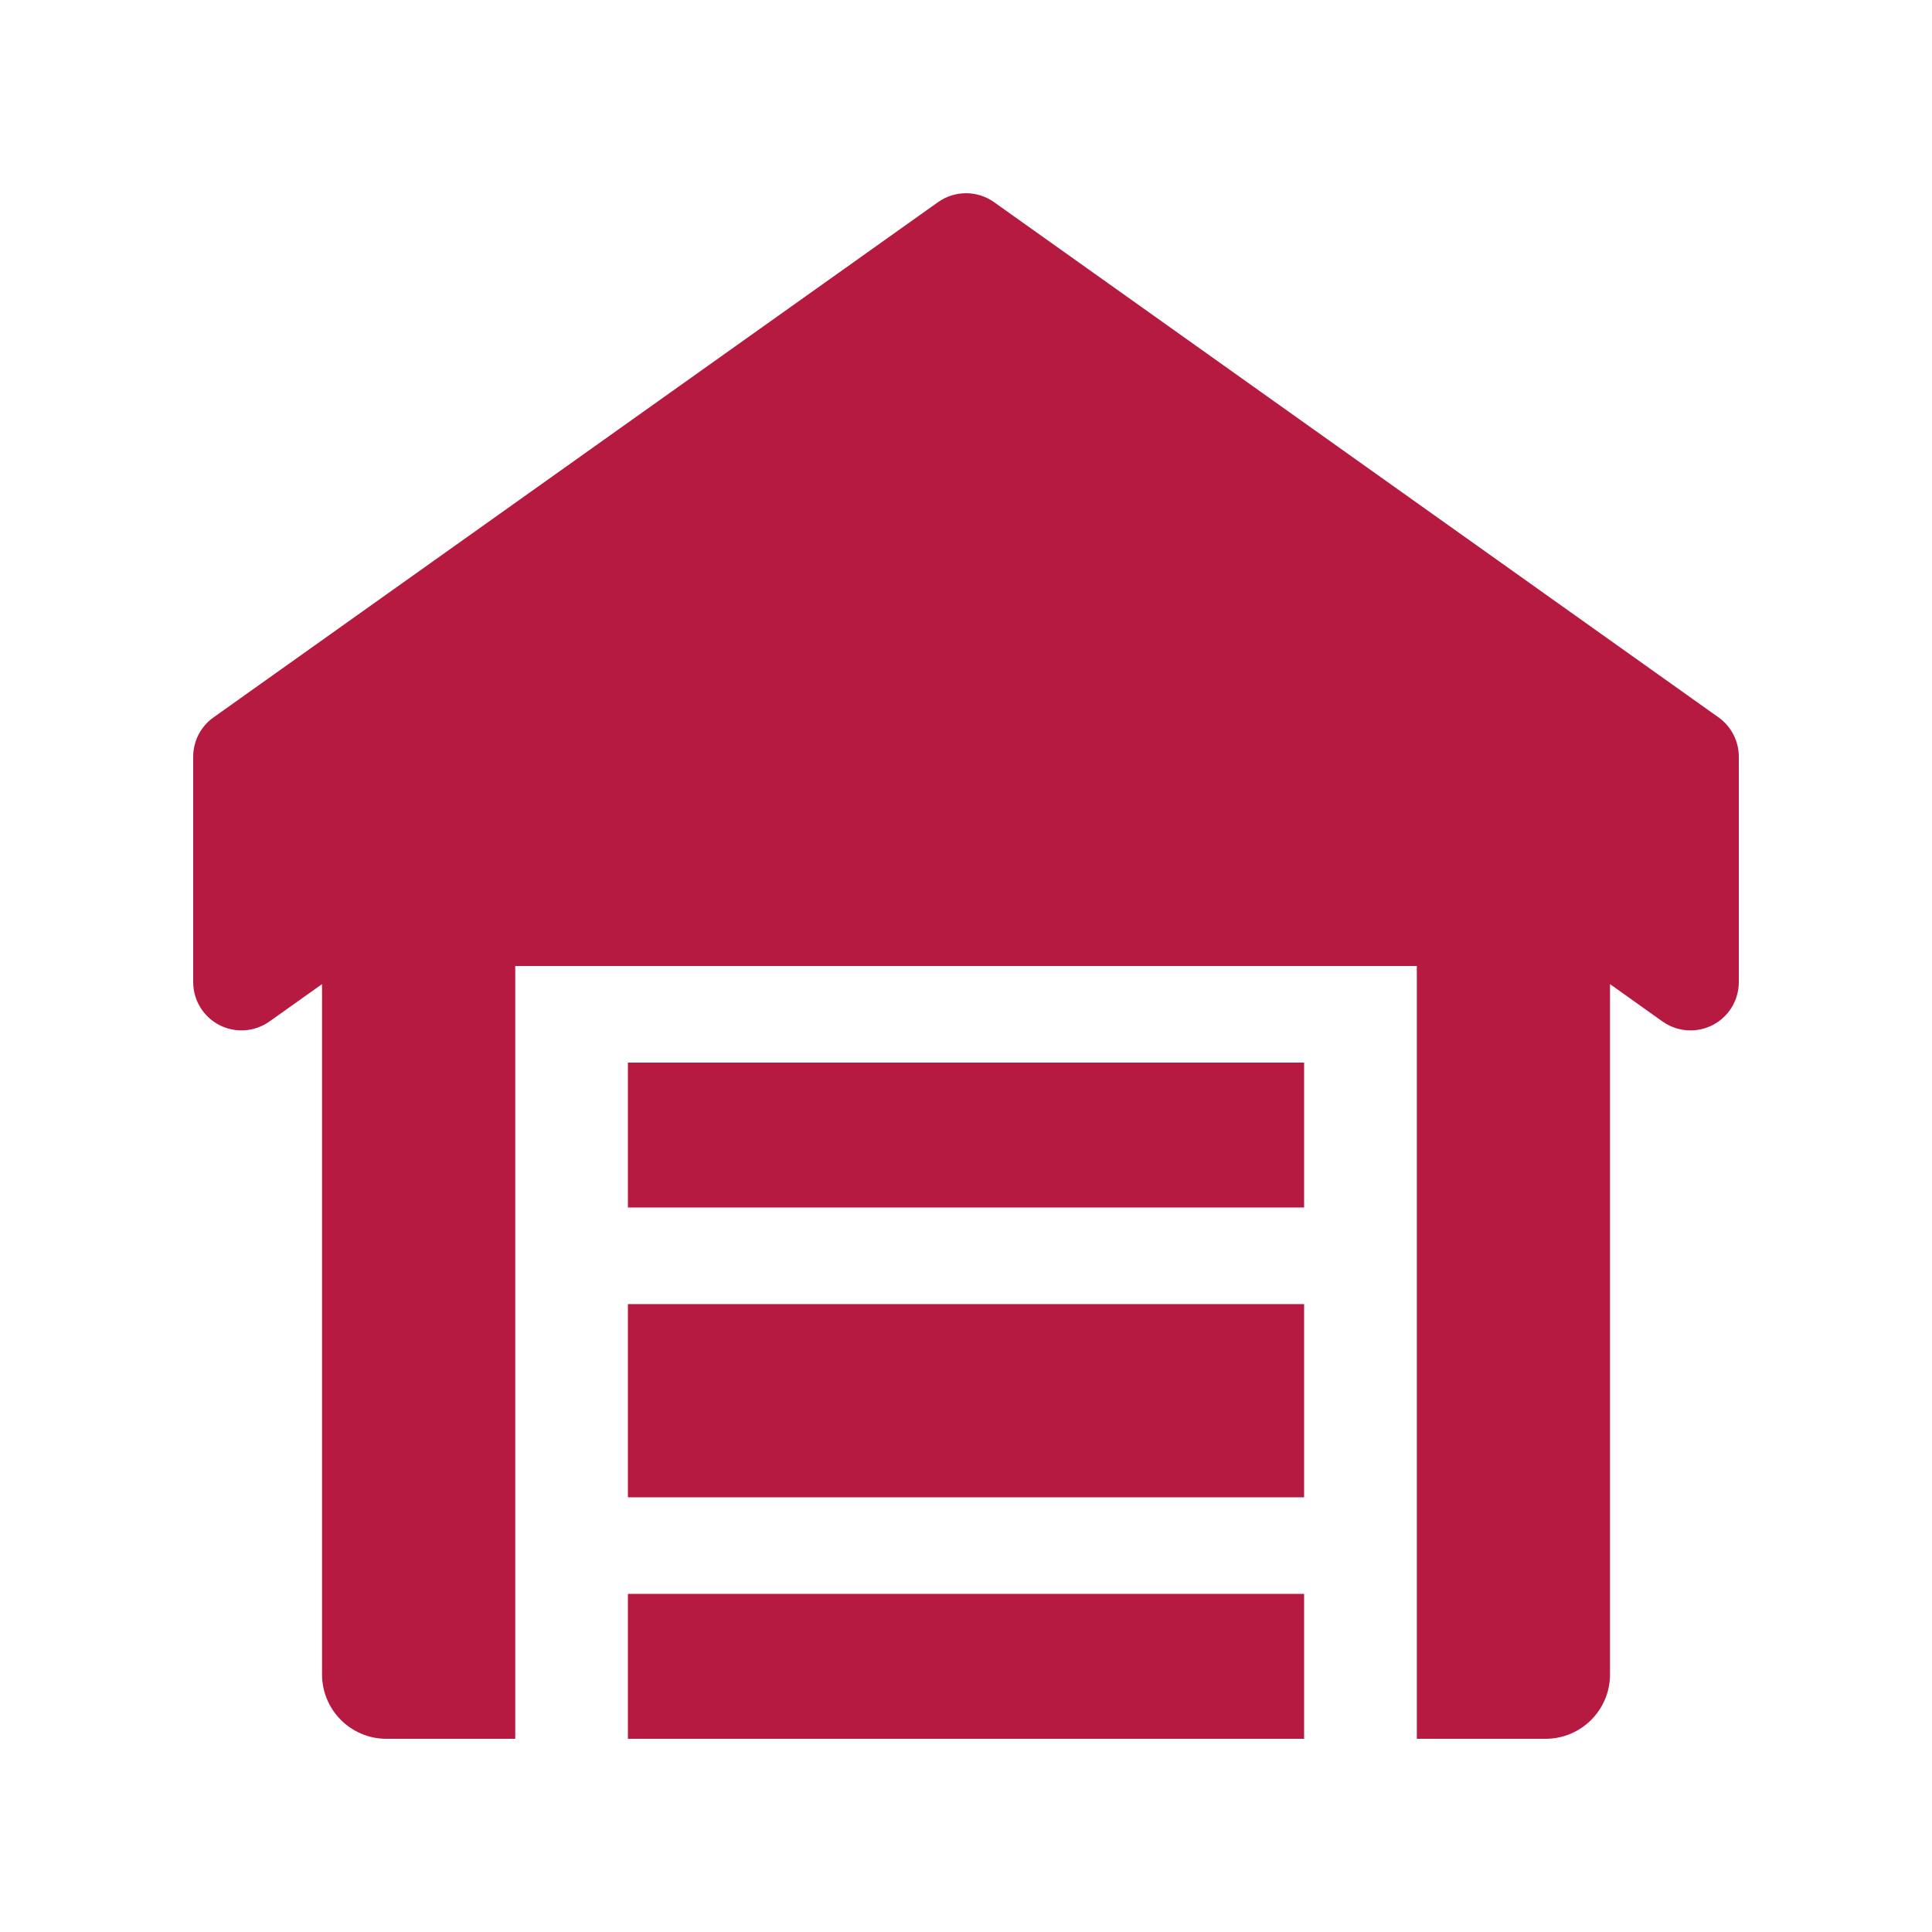
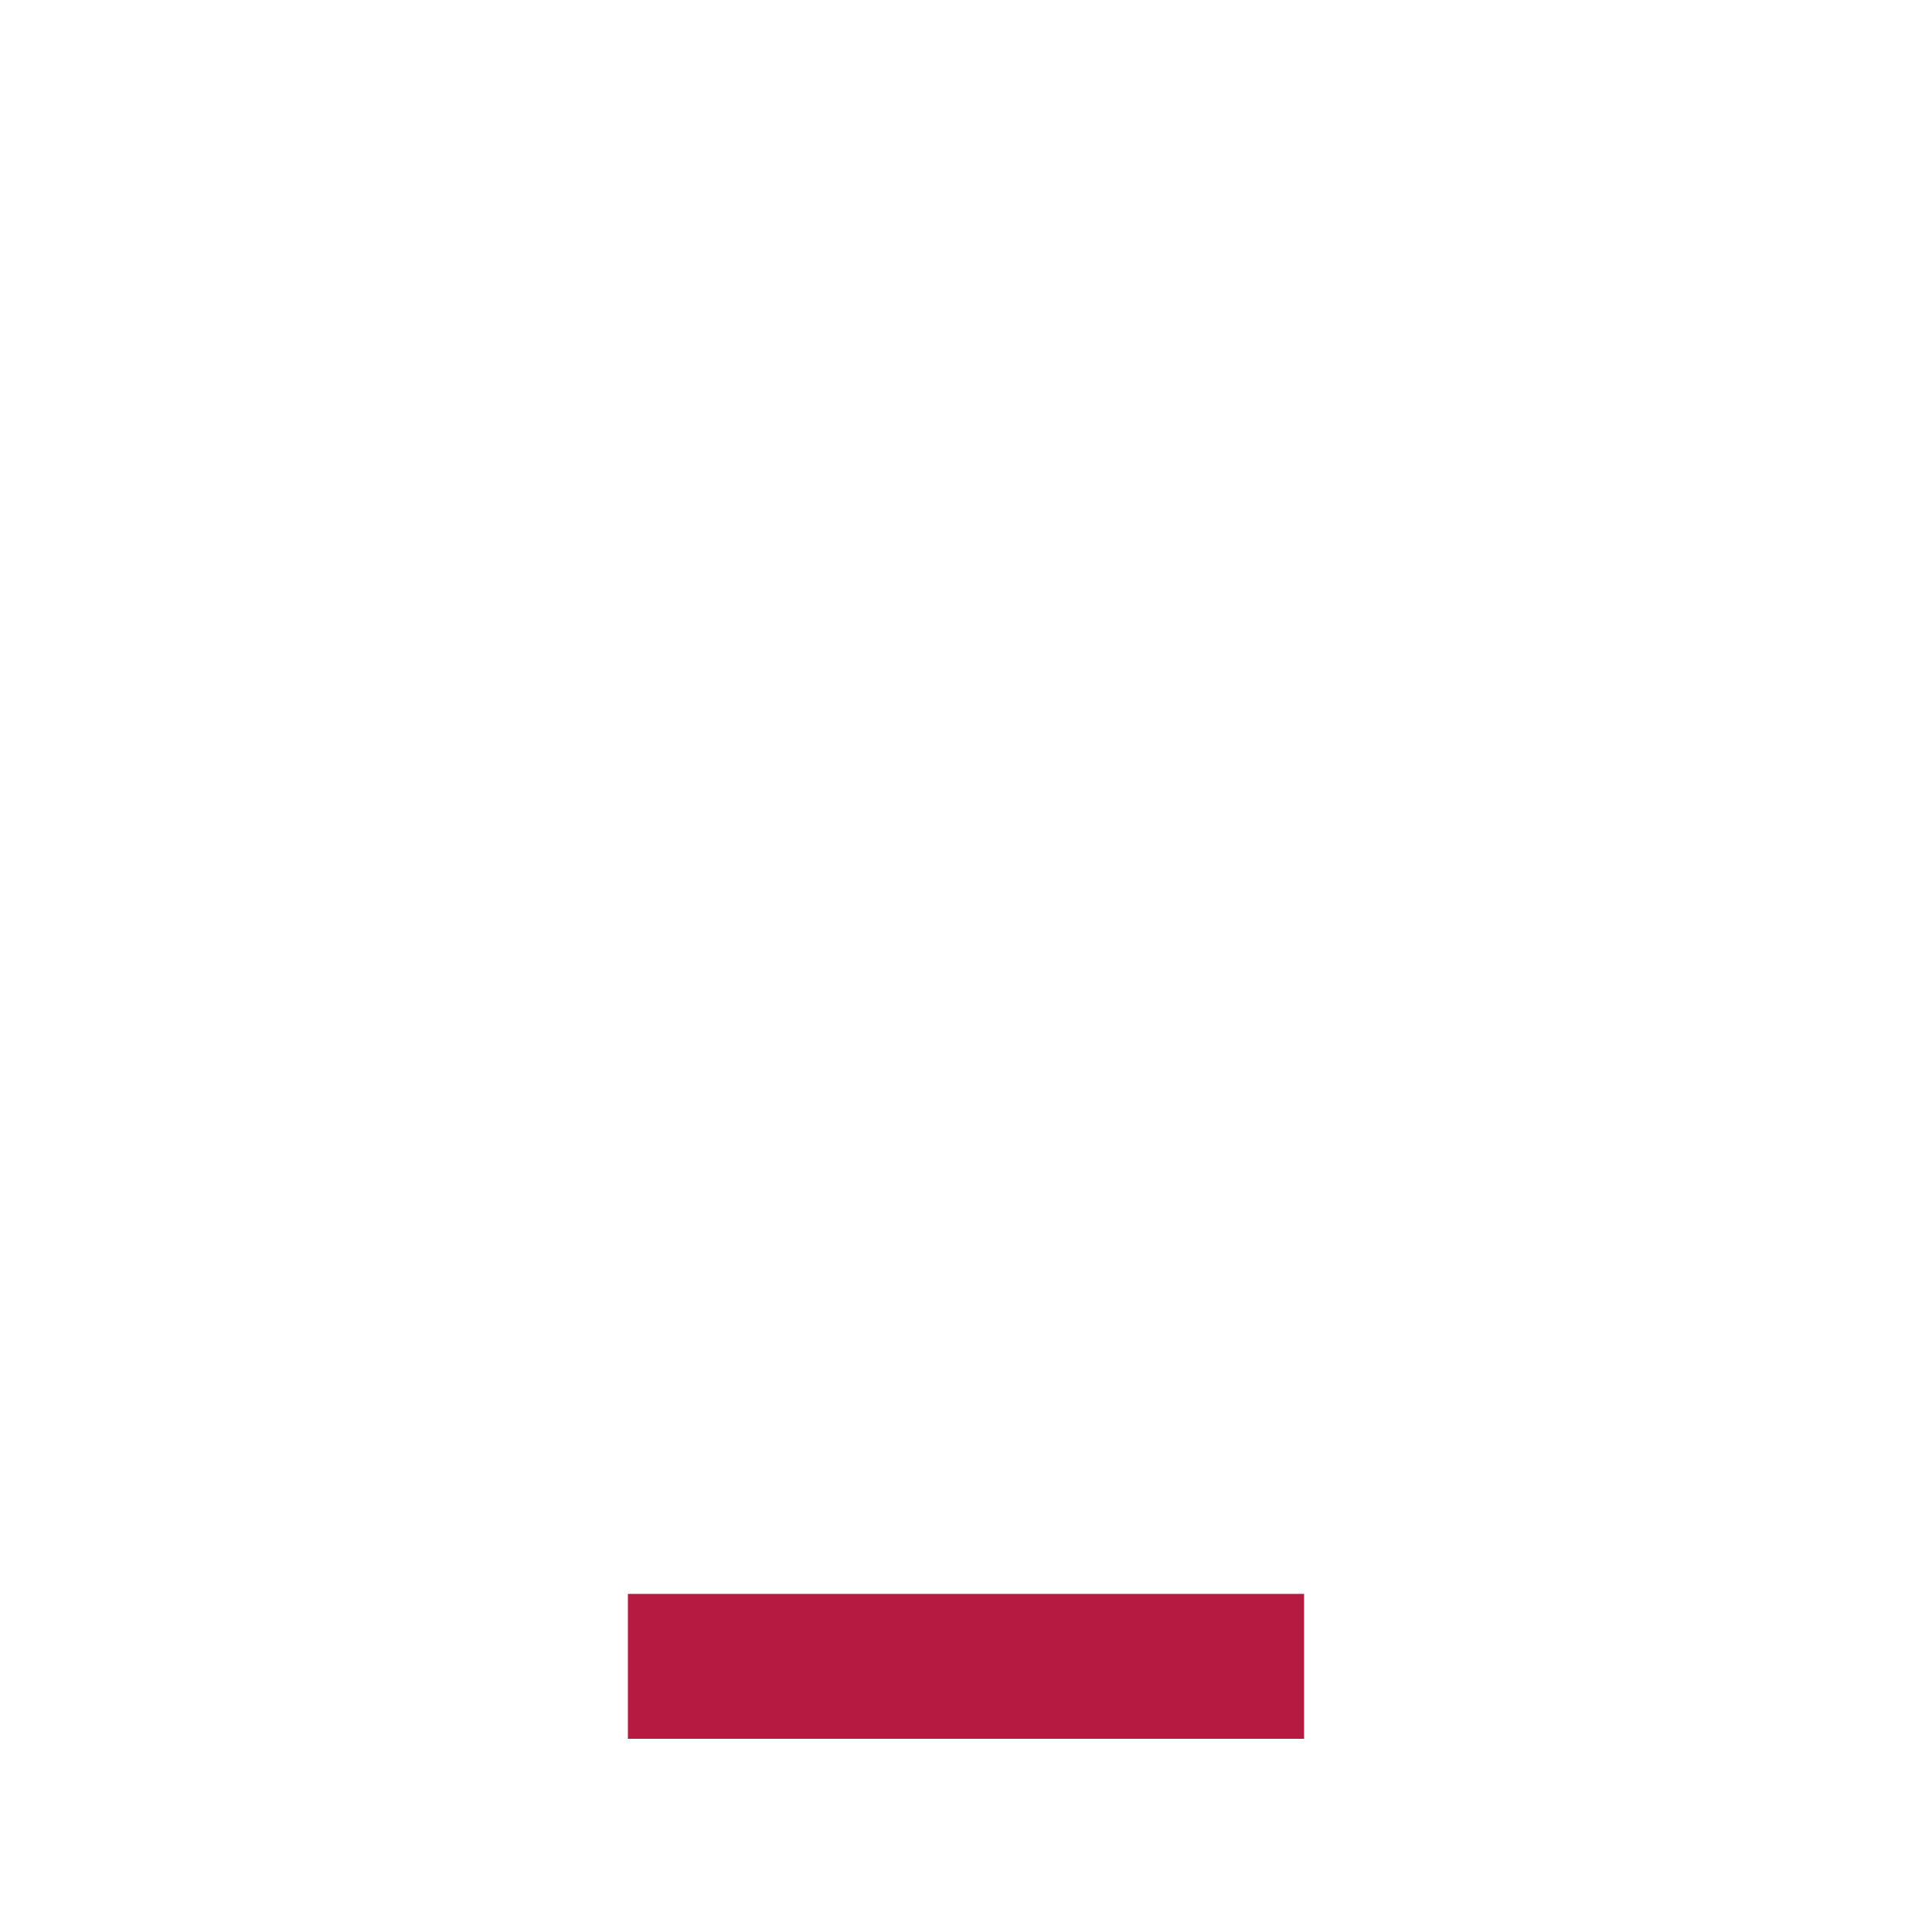
<svg xmlns="http://www.w3.org/2000/svg" width="32" height="32" viewBox="0 0 32 32" fill="none">
-   <path d="M28.464 11.882L16.464 3.348C16.187 3.151 15.815 3.151 15.537 3.348L3.537 11.882C3.326 12.031 3.2 12.274 3.2 12.533V16.267C3.2 16.567 3.368 16.841 3.633 16.978C3.9 17.115 4.219 17.092 4.463 16.919L5.334 16.3V27.733C5.334 28.322 5.811 28.8 6.4 28.8H8.534V16H23.467V28.8H25.6C26.189 28.8 26.667 28.322 26.667 27.733V16.3L27.536 16.919C27.675 17.017 27.837 17.067 28 17.067C28.126 17.067 28.251 17.037 28.367 16.978C28.633 16.841 28.8 16.567 28.8 16.267V12.533C28.8 12.274 28.674 12.031 28.464 11.882Z" fill="#B61A40" />
  <path d="M10.4 26.4H21.6V28.8H10.4V26.4Z" fill="#B61A40" />
-   <path d="M10.4 21.6H21.6V24.8H10.4V21.6Z" fill="#B61A40" />
-   <path d="M10.4 17.6H21.6V20H10.4V17.6Z" fill="#B61A40" />
</svg>